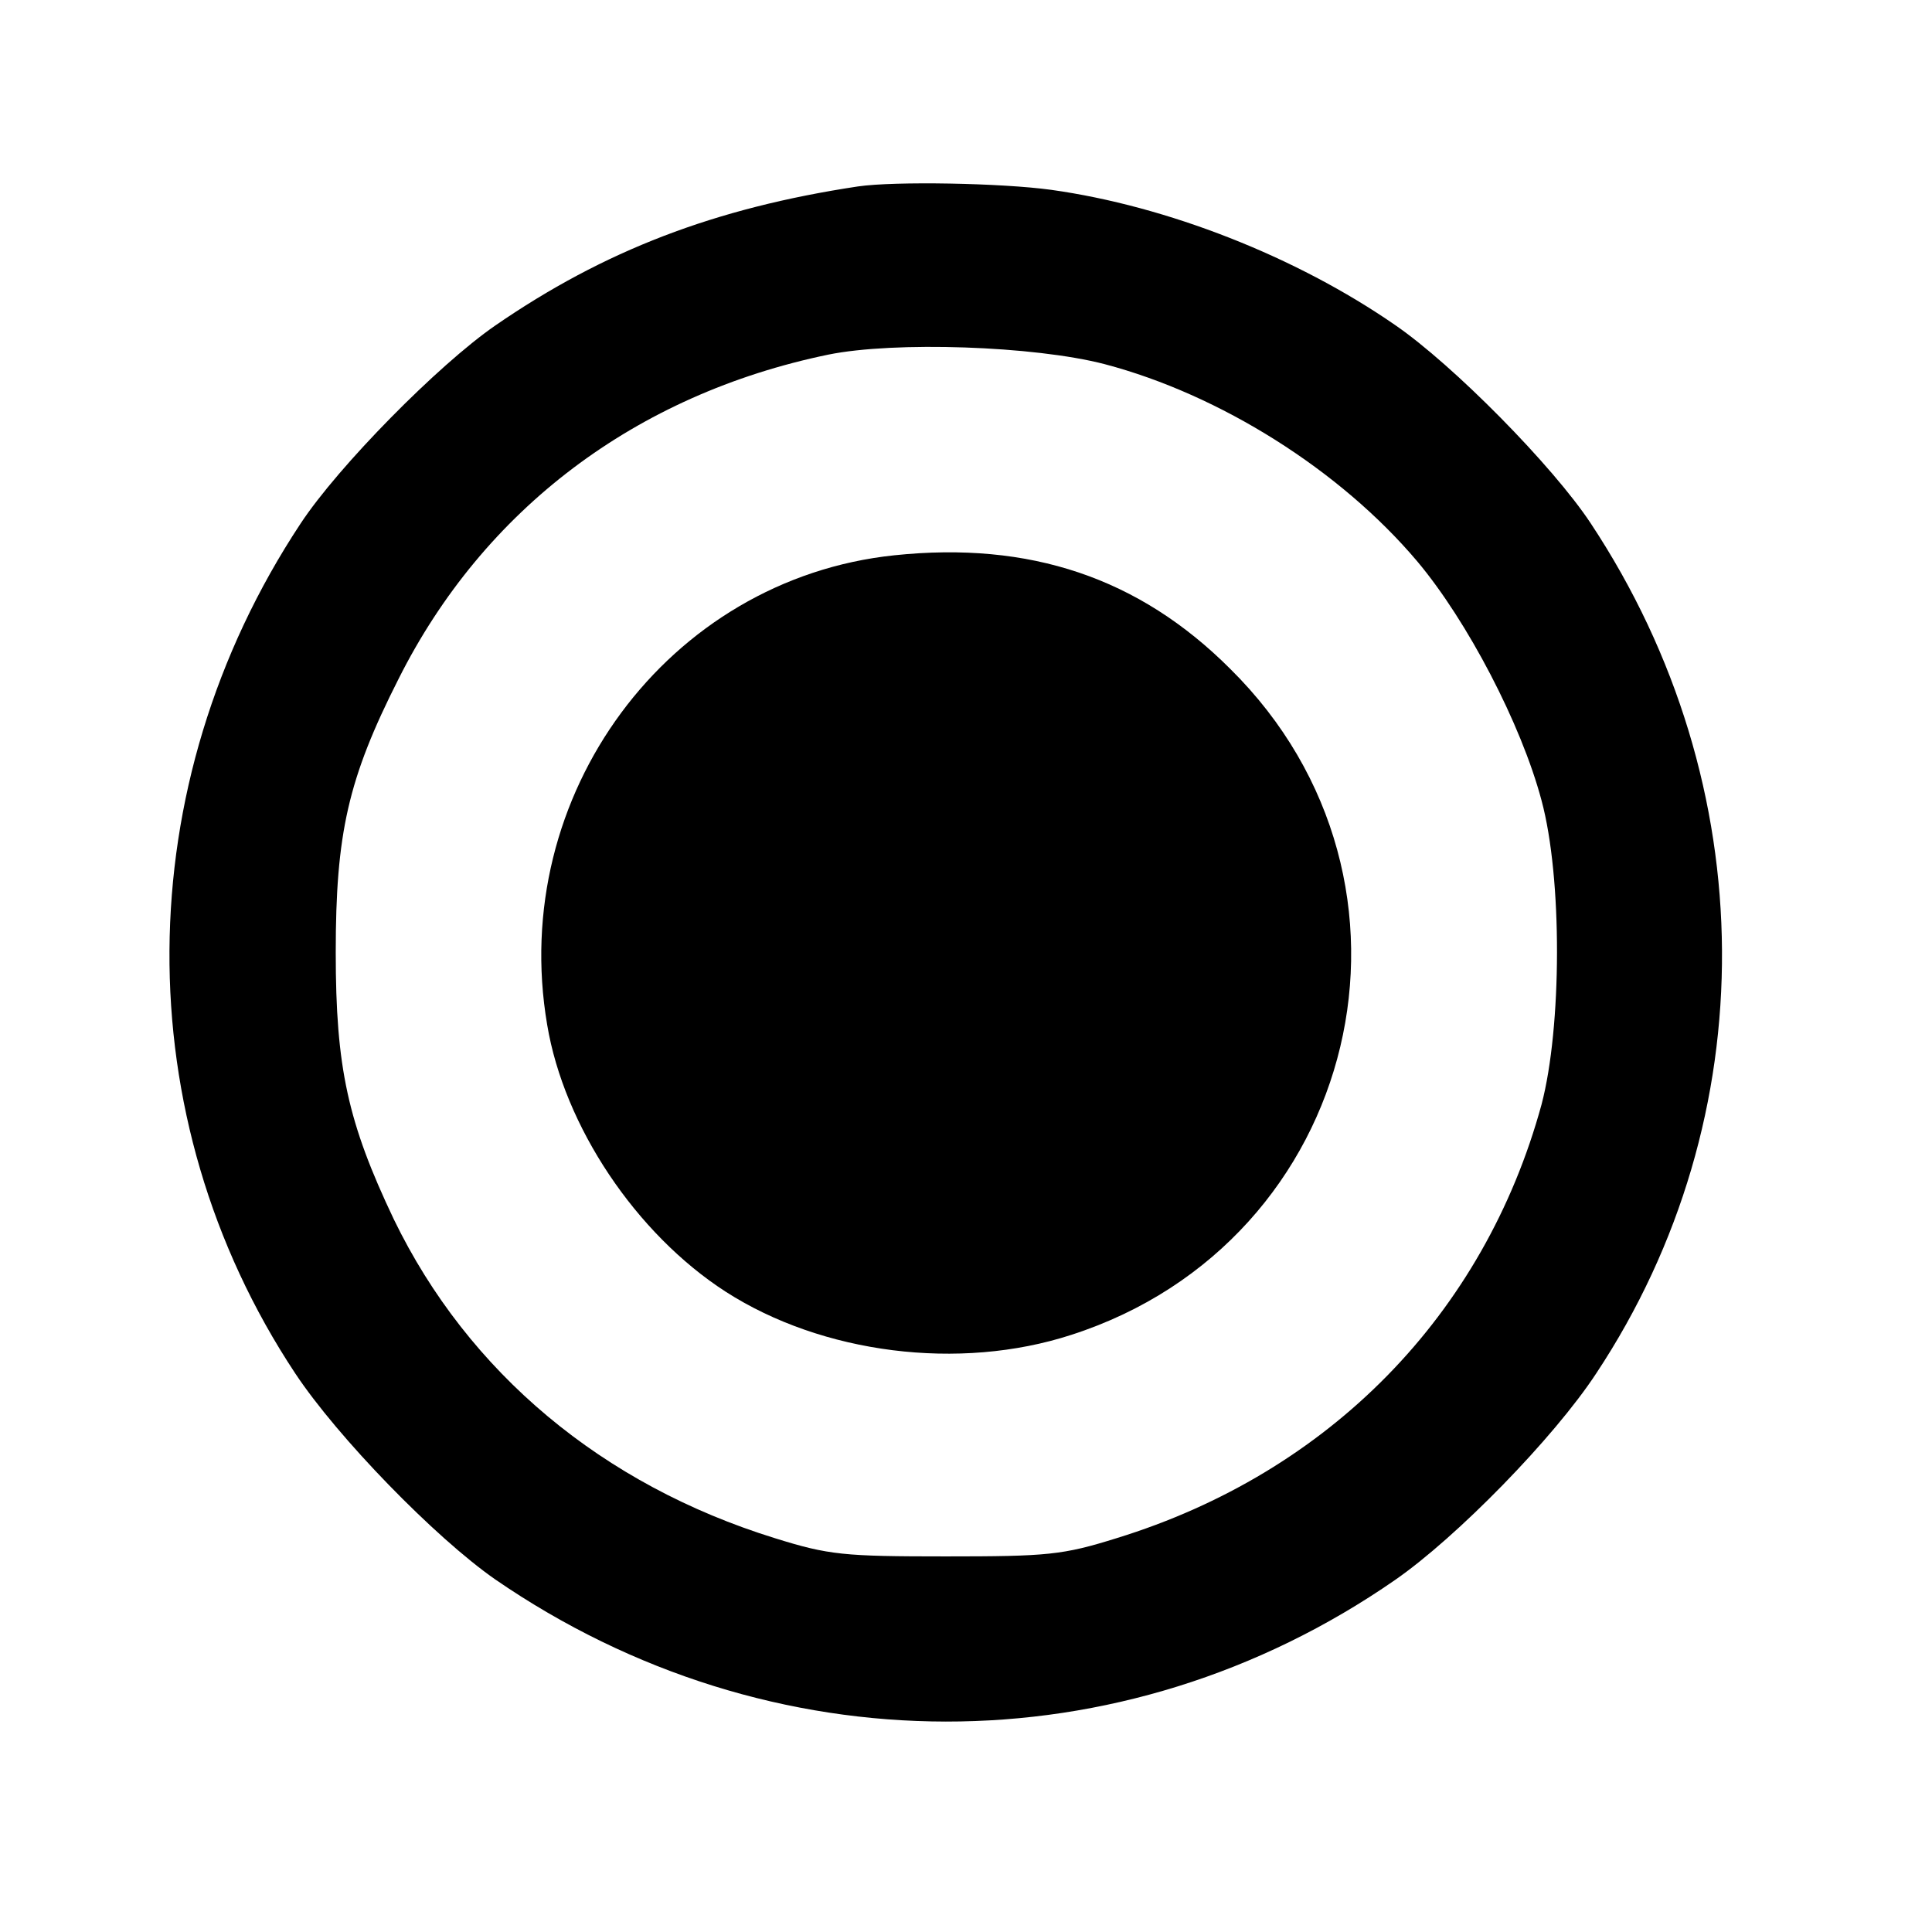
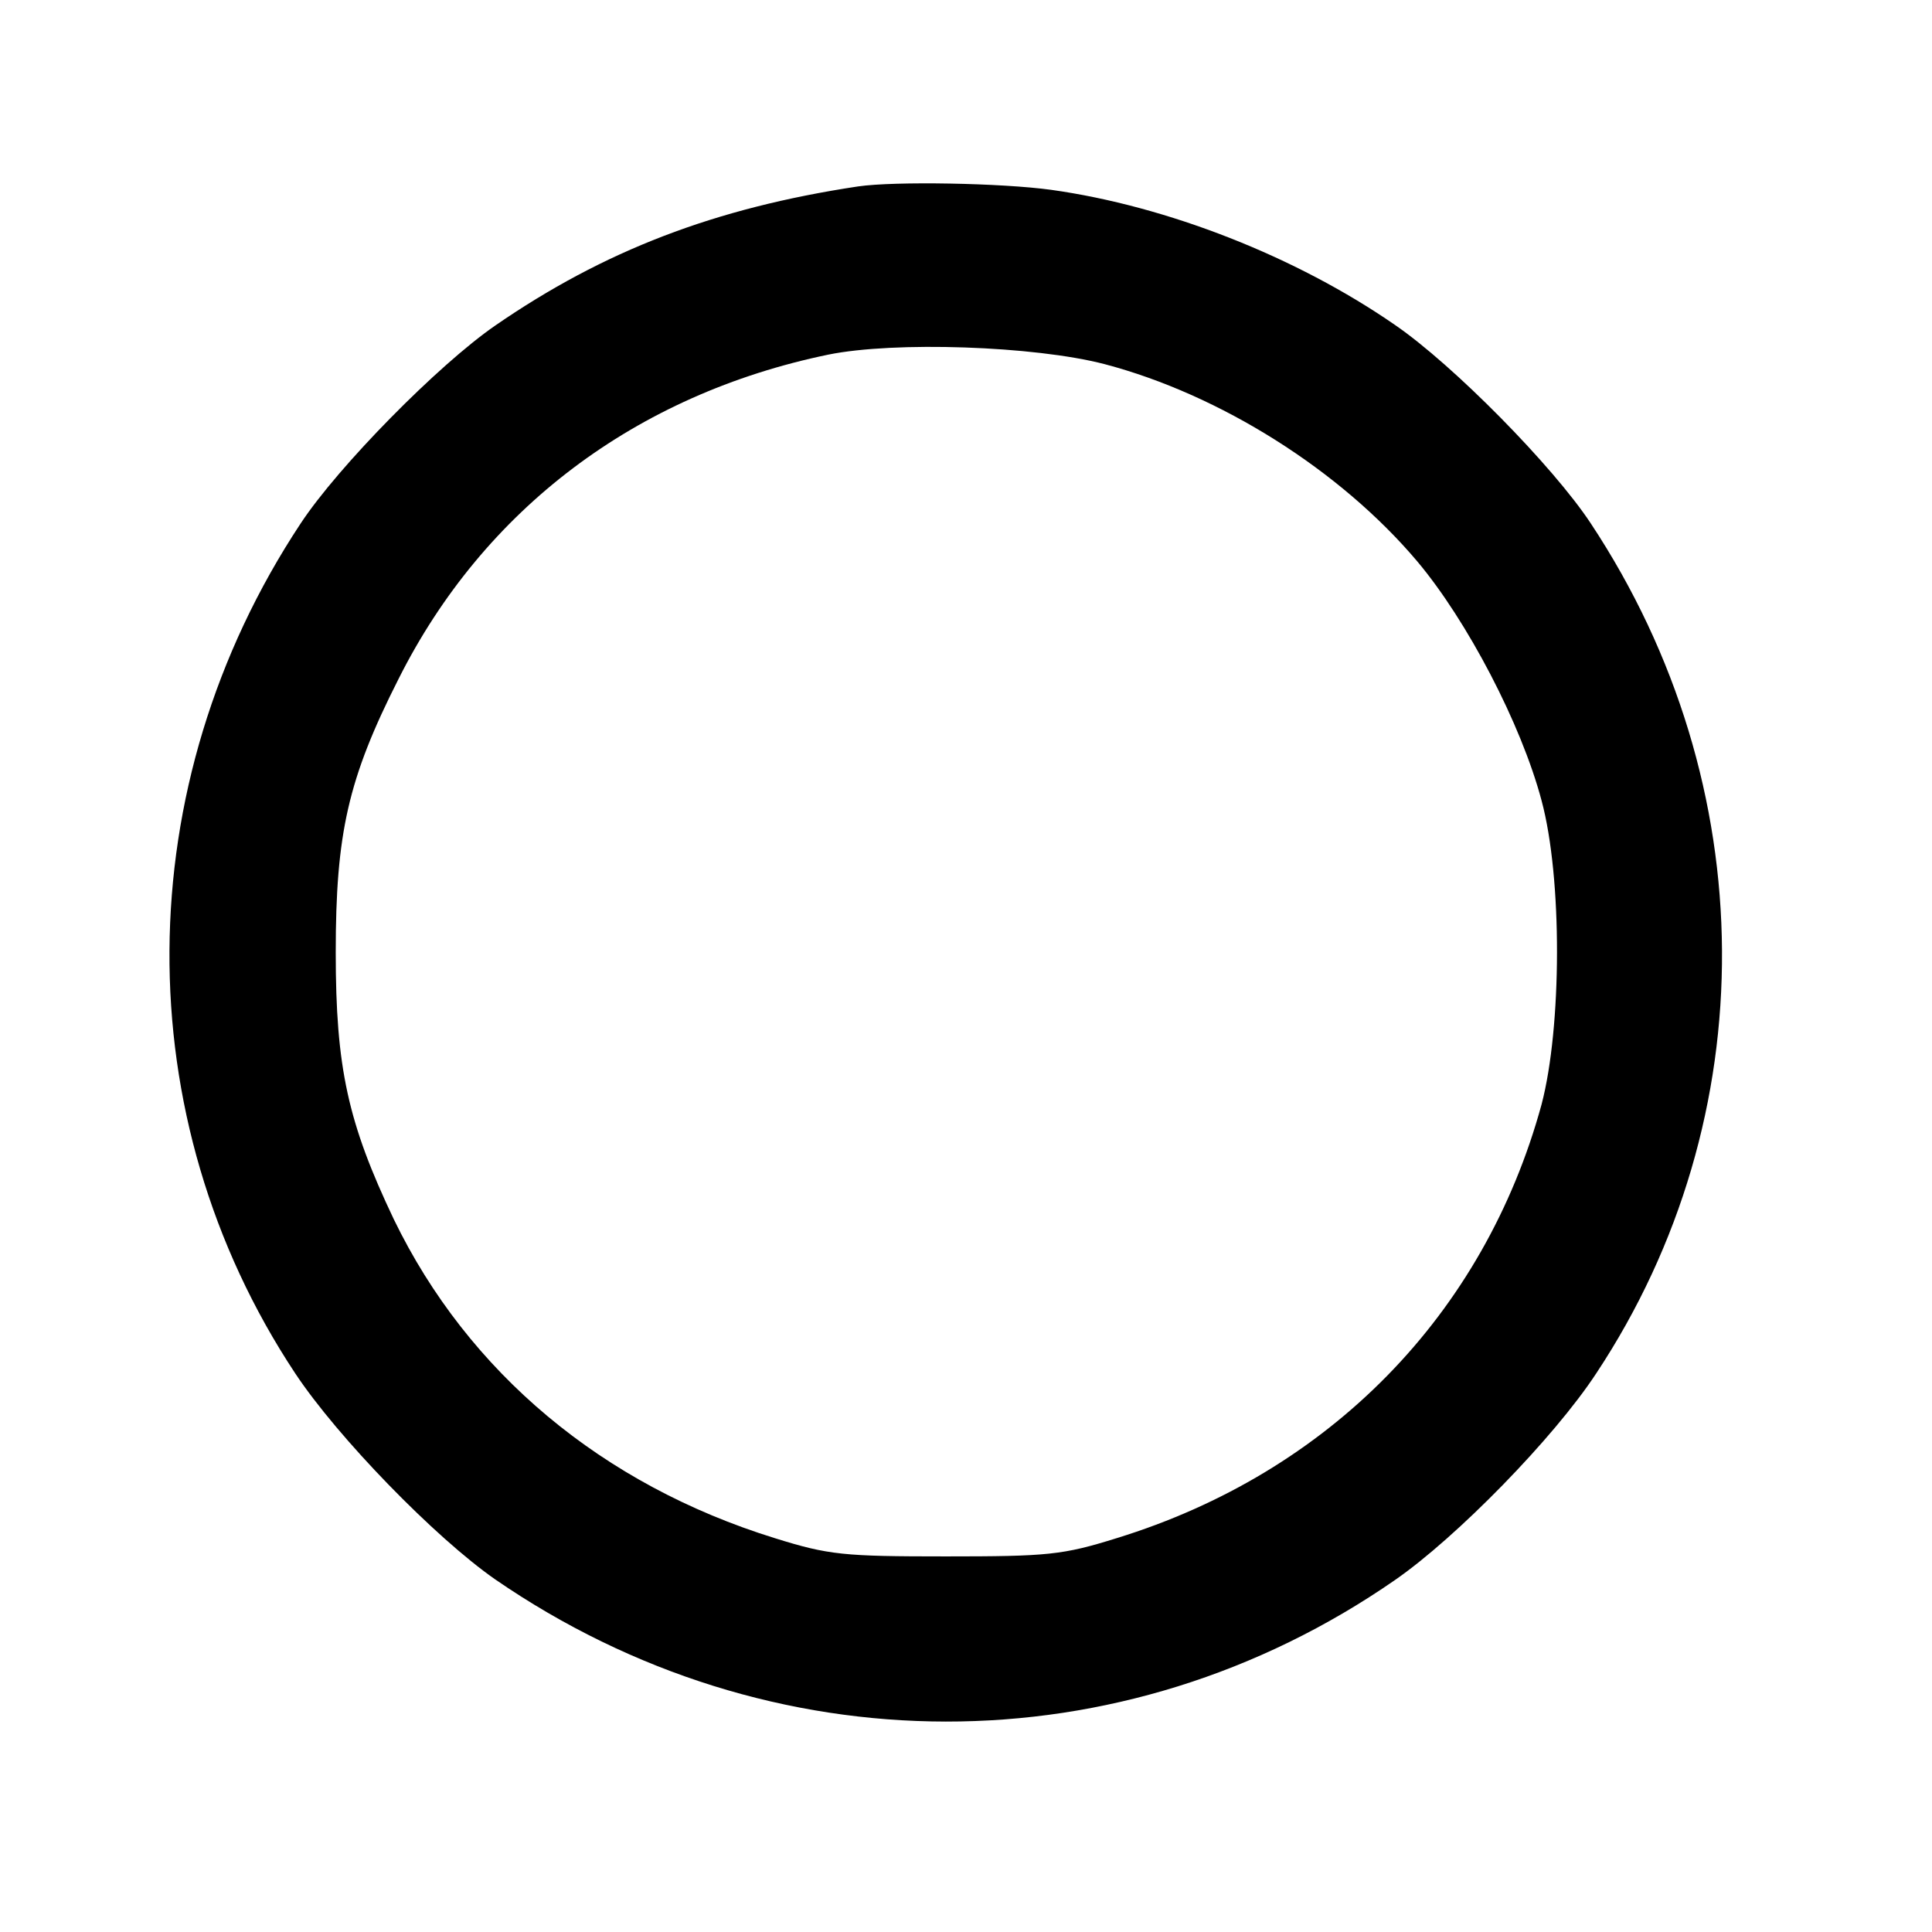
<svg xmlns="http://www.w3.org/2000/svg" version="1.0" width="286pt" height="286pt" viewBox="0 0 286 286" preserveAspectRatio="xMidYMid meet">
  <g transform="translate(0,286) scale(0.1,-0.1)" fill="#000000" stroke="none">
    <path d="M1270 2584 c-212 -32 -376 -95 -537 -206 -84 -58 -232 -208 -288 -293 -256 -387 -259 -879 -8 -1258 63 -95 207 -243 296 -305 407 -280 928 -281 1332 -1 91 63 235 210 298 306 251 379 248 871 -8 1258 -56 85 -204 235 -290 294 -146 101 -337 176 -509 200 -73 10 -231 13 -286 5z m365 -263 c171 -45 349 -157 463 -292 74 -88 154 -241 184 -354 31 -115 30 -336 0 -450 -85 -311 -314 -545 -629 -642 -80 -25 -102 -27 -253 -27 -151 0 -173 2 -253 27 -255 79 -454 245 -564 472 -68 143 -86 224 -86 395 0 176 18 257 93 405 126 251 351 421 636 480 98 20 305 13 409 -14z" />
-     <path d="M1324 2038 c-335 -35 -572 -355 -514 -695 25 -150 131 -309 264 -395 143 -92 346 -118 512 -64 428 138 555 670 235 986 -135 135 -297 189 -497 168z" />
  </g>
</svg>